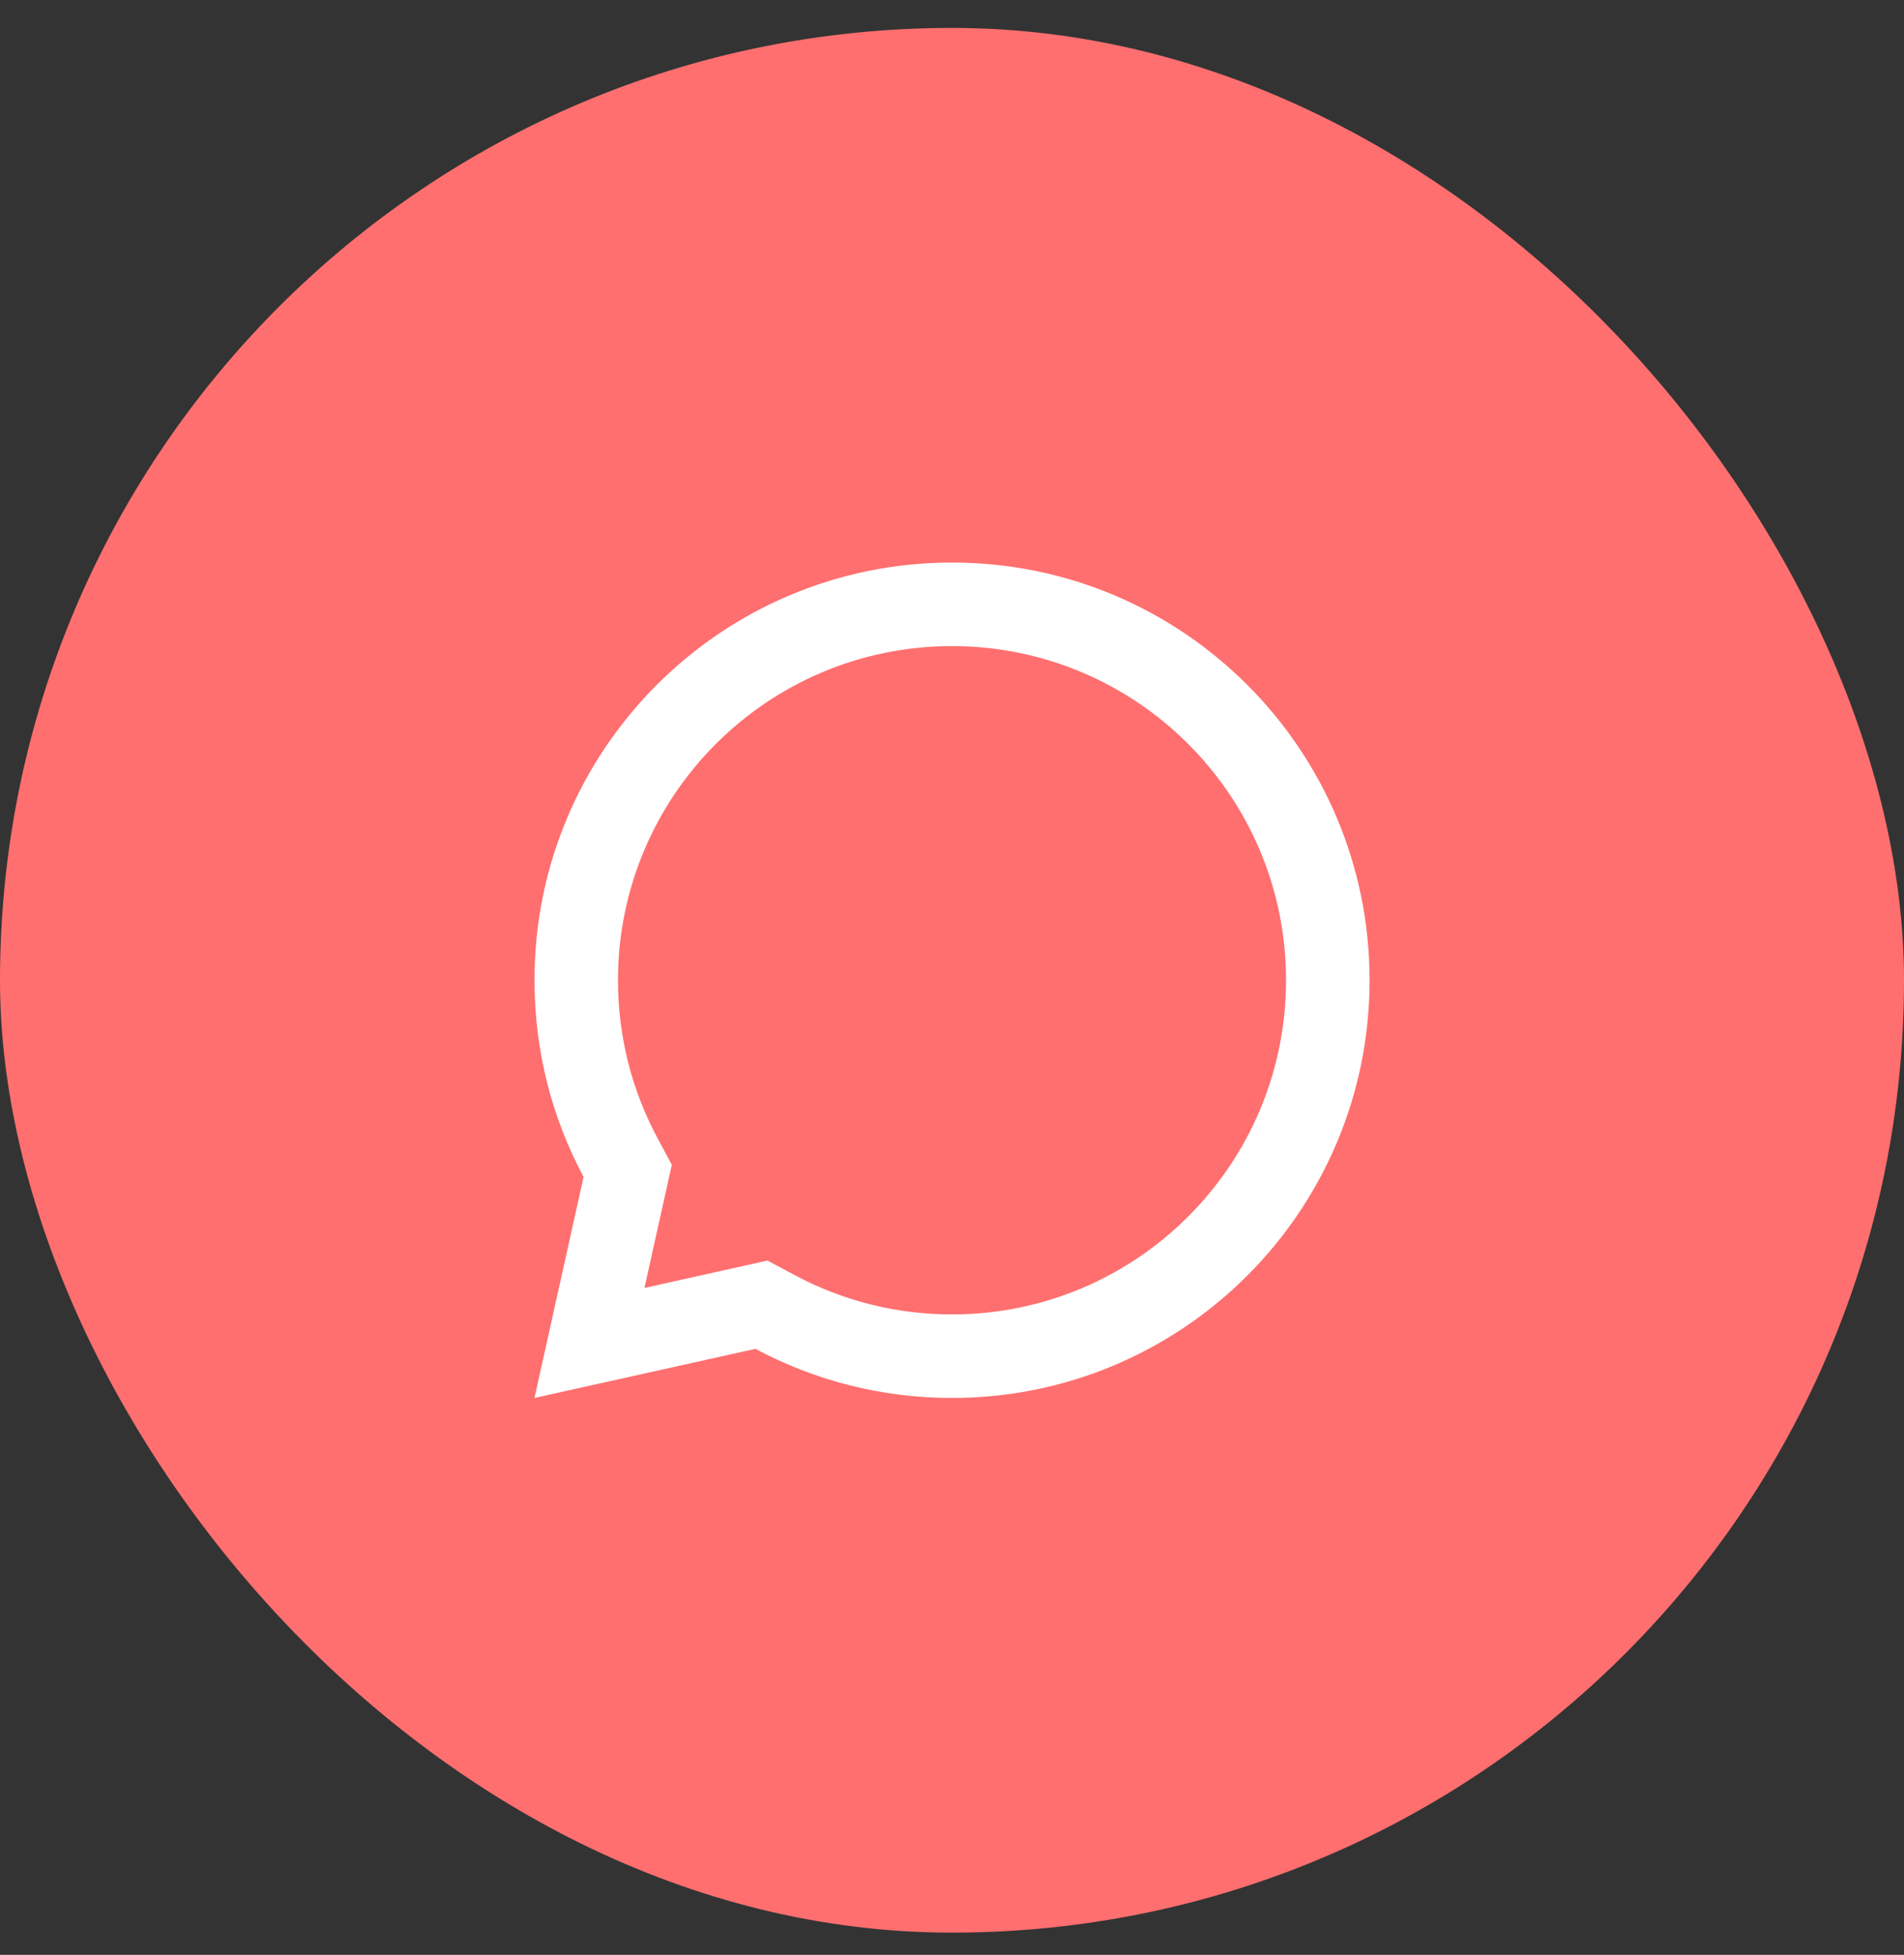
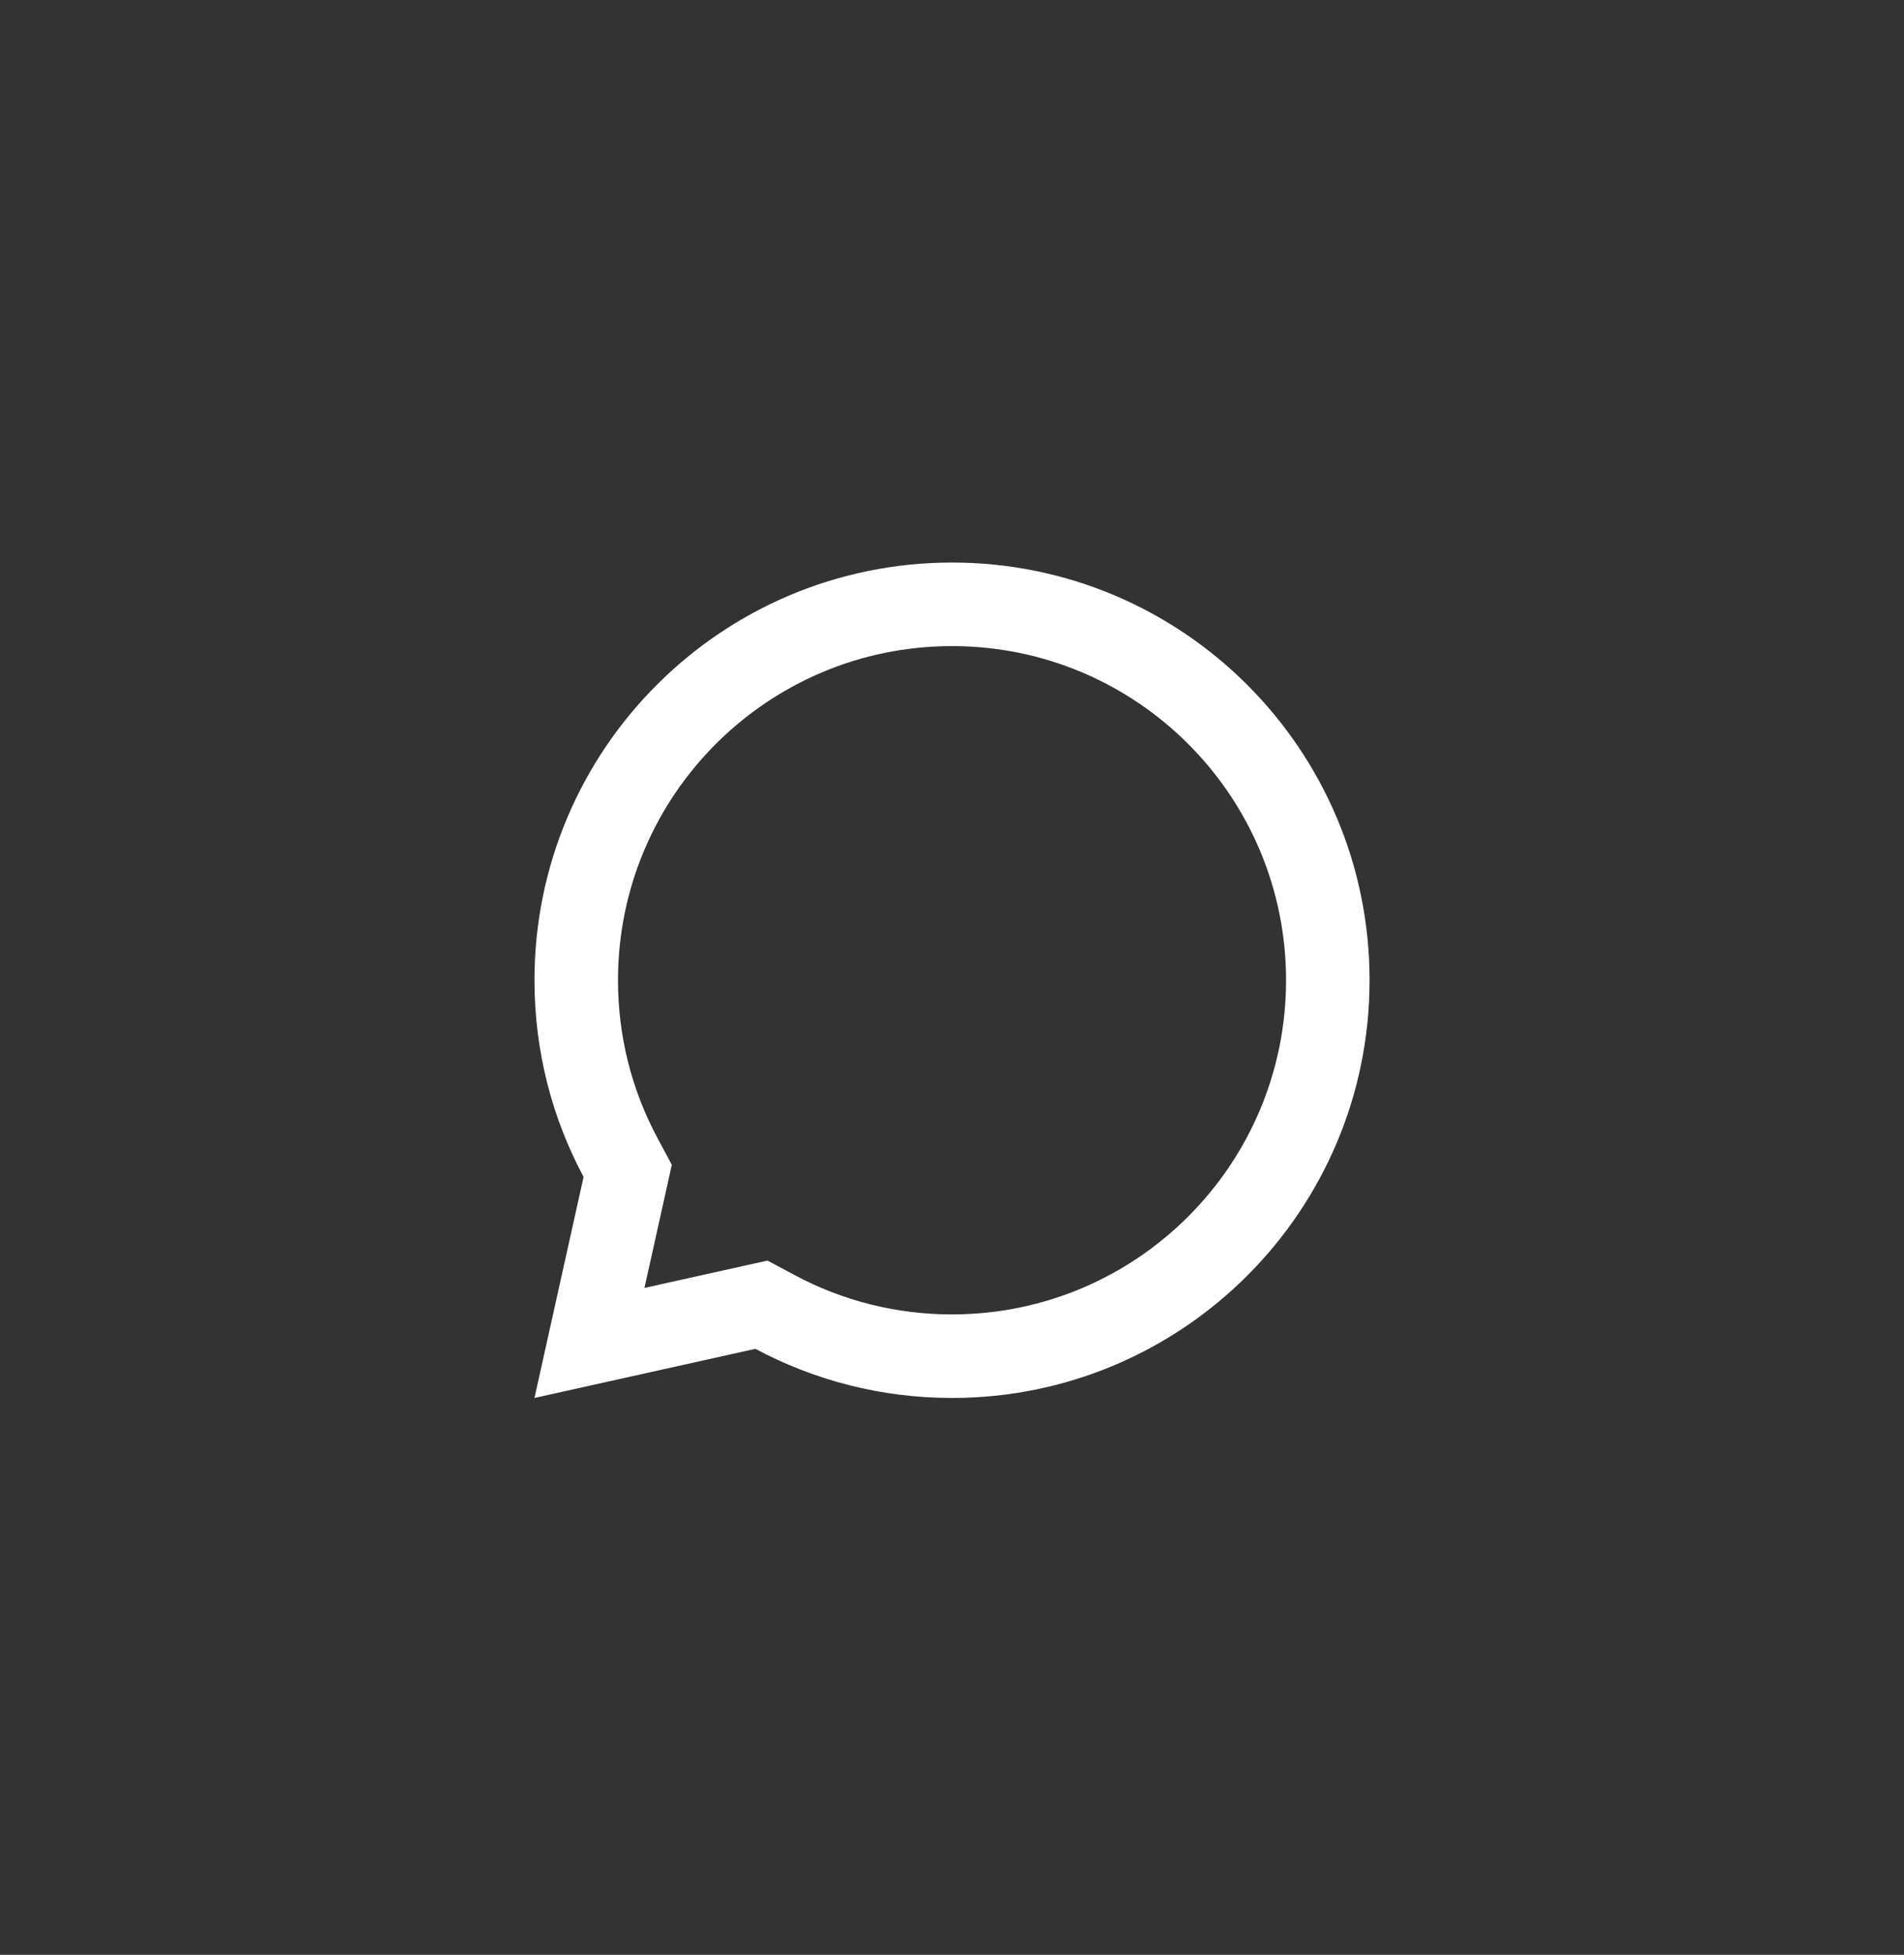
<svg xmlns="http://www.w3.org/2000/svg" fill="none" viewBox="0 0 38 39" height="39" width="38">
  <rect x="0" y="0" width="38" height="39" fill="#333333" stroke="none" />
-   <rect fill="#FF6F6F" rx="19" height="38" width="38" y="0.557" />
  <path fill="white" d="M15.076 26.91L10.667 27.89L11.647 23.48C11.021 22.311 10.667 20.975 10.667 19.556C10.667 14.954 14.398 11.223 19 11.223C23.603 11.223 27.334 14.954 27.334 19.556C27.334 24.159 23.603 27.89 19 27.89C17.582 27.89 16.246 27.535 15.076 26.91ZM15.318 25.149L15.862 25.44C16.819 25.952 17.888 26.223 19 26.223C22.682 26.223 25.667 23.238 25.667 19.556C25.667 15.875 22.682 12.89 19 12.89C15.318 12.89 12.334 15.875 12.334 19.556C12.334 20.669 12.605 21.738 13.117 22.695L13.408 23.239L12.862 25.695L15.318 25.149Z" />
</svg>